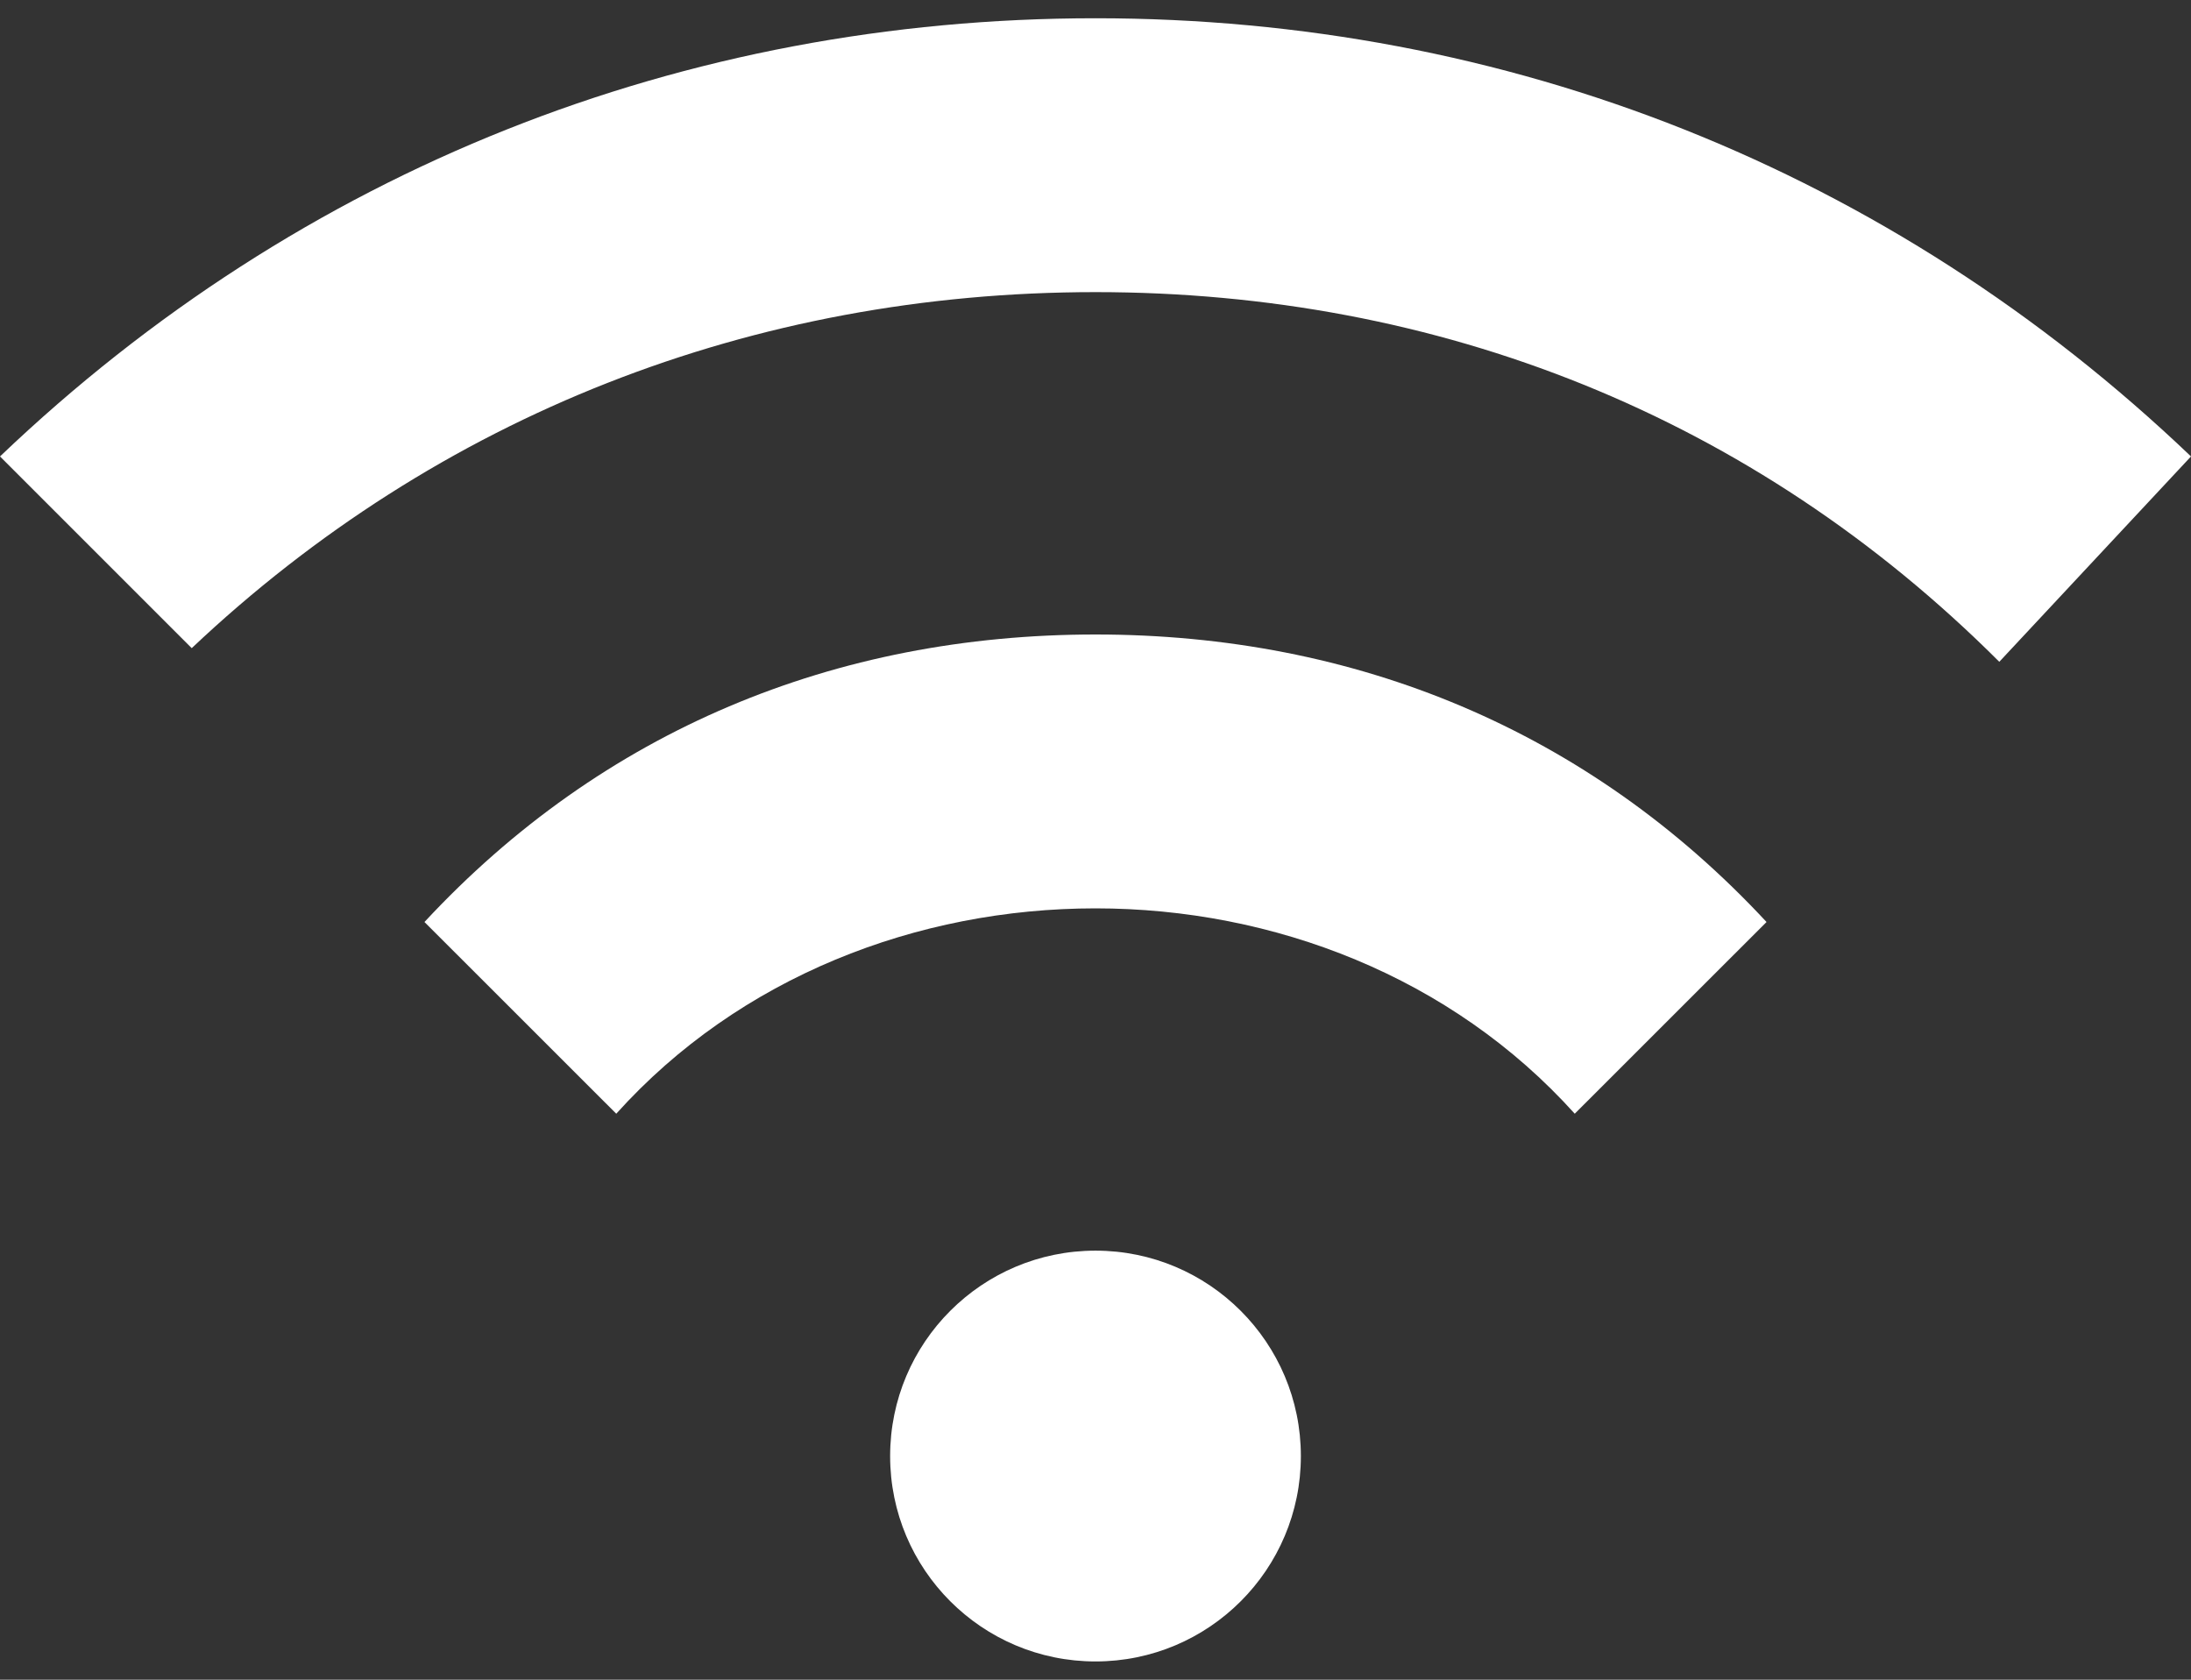
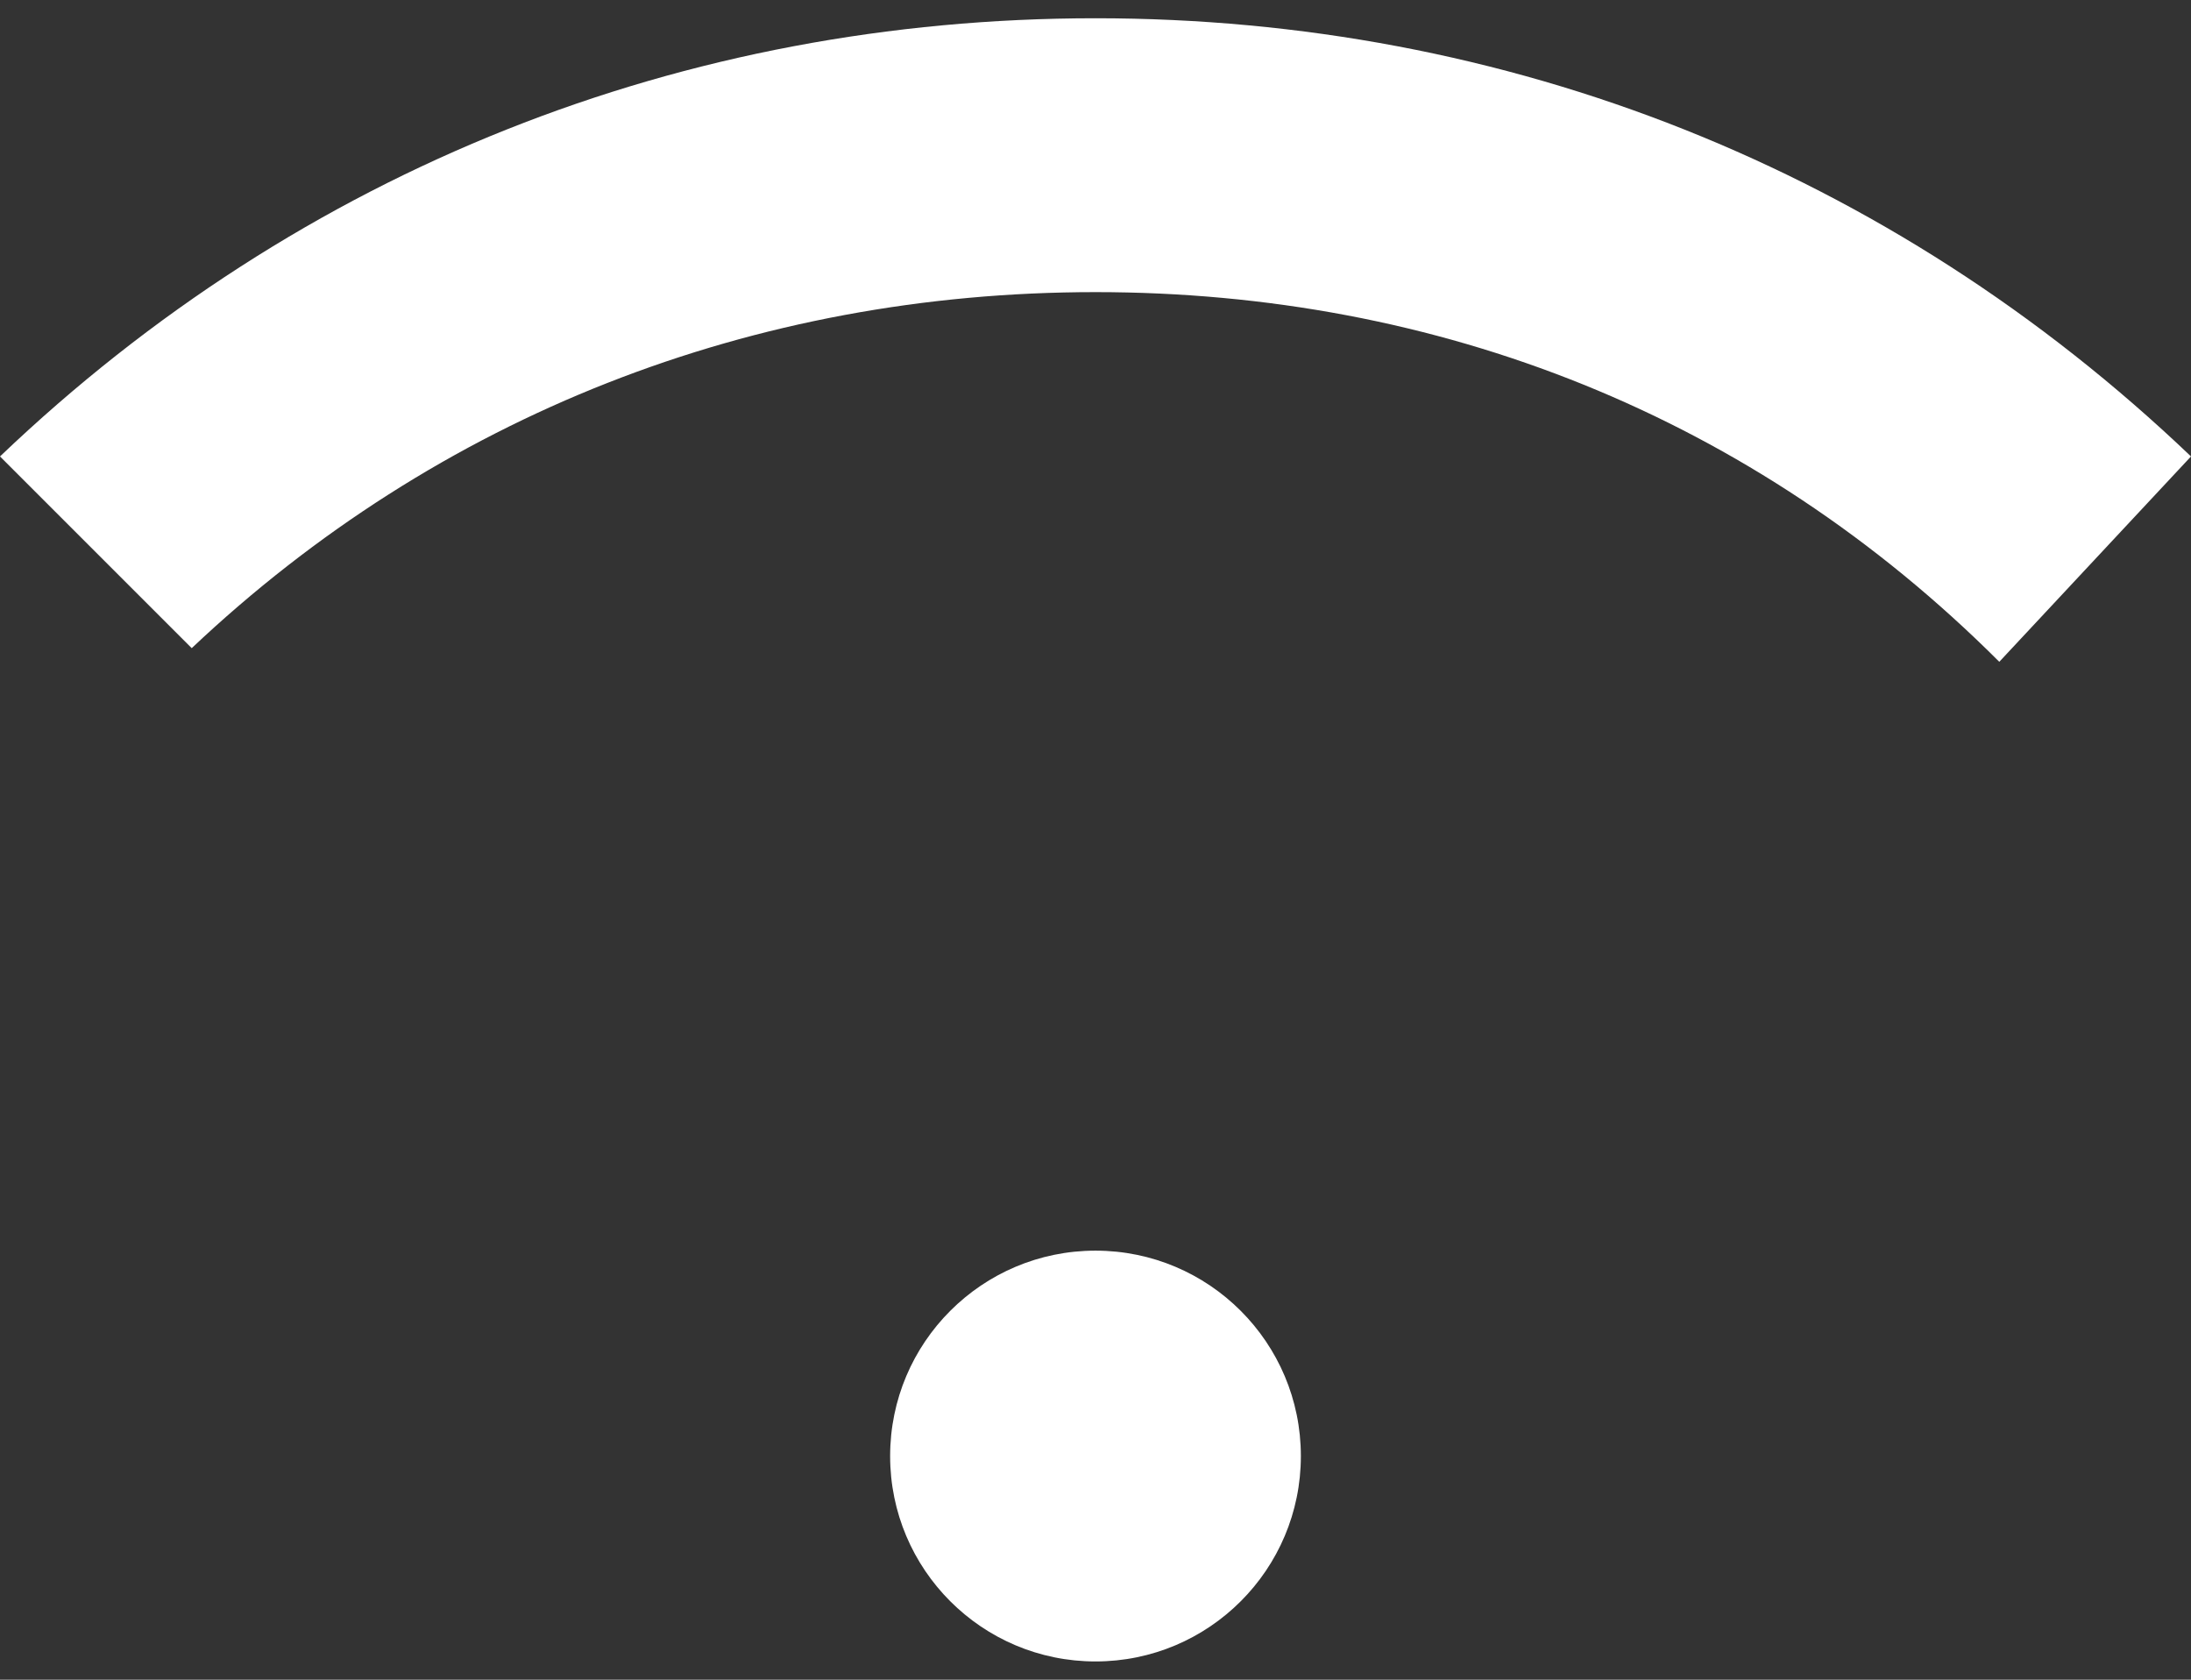
<svg xmlns="http://www.w3.org/2000/svg" width="30" height="23" viewBox="0 0 30 23" fill="none">
  <rect x="0" y="0" width="30" height="23" fill="#333333" stroke="none" />
  <path d="M15 22.75C16.553 22.75 17.812 21.491 17.812 19.938C17.812 18.384 16.553 17.125 15 17.125C13.447 17.125 12.188 18.384 12.188 19.938C12.188 21.491 13.447 22.75 15 22.75Z" fill="white" />
-   <path d="M21.562 15.25C19.875 13.375 17.438 12.438 15 12.438C12.562 12.438 10.125 13.375 8.438 15.25L5.812 12.625C8.25 10 11.438 8.688 15 8.688C18.562 8.688 21.75 10 24.188 12.625L21.562 15.25Z" fill="white" />
  <path d="M15 0.25C9.375 0.25 4.125 2.312 0 6.25L2.625 8.875C6 5.688 10.312 4 15 4C19.688 4 24 5.688 27.375 9.062L30 6.25C25.875 2.312 20.625 0.25 15 0.25Z" fill="white" />
</svg>